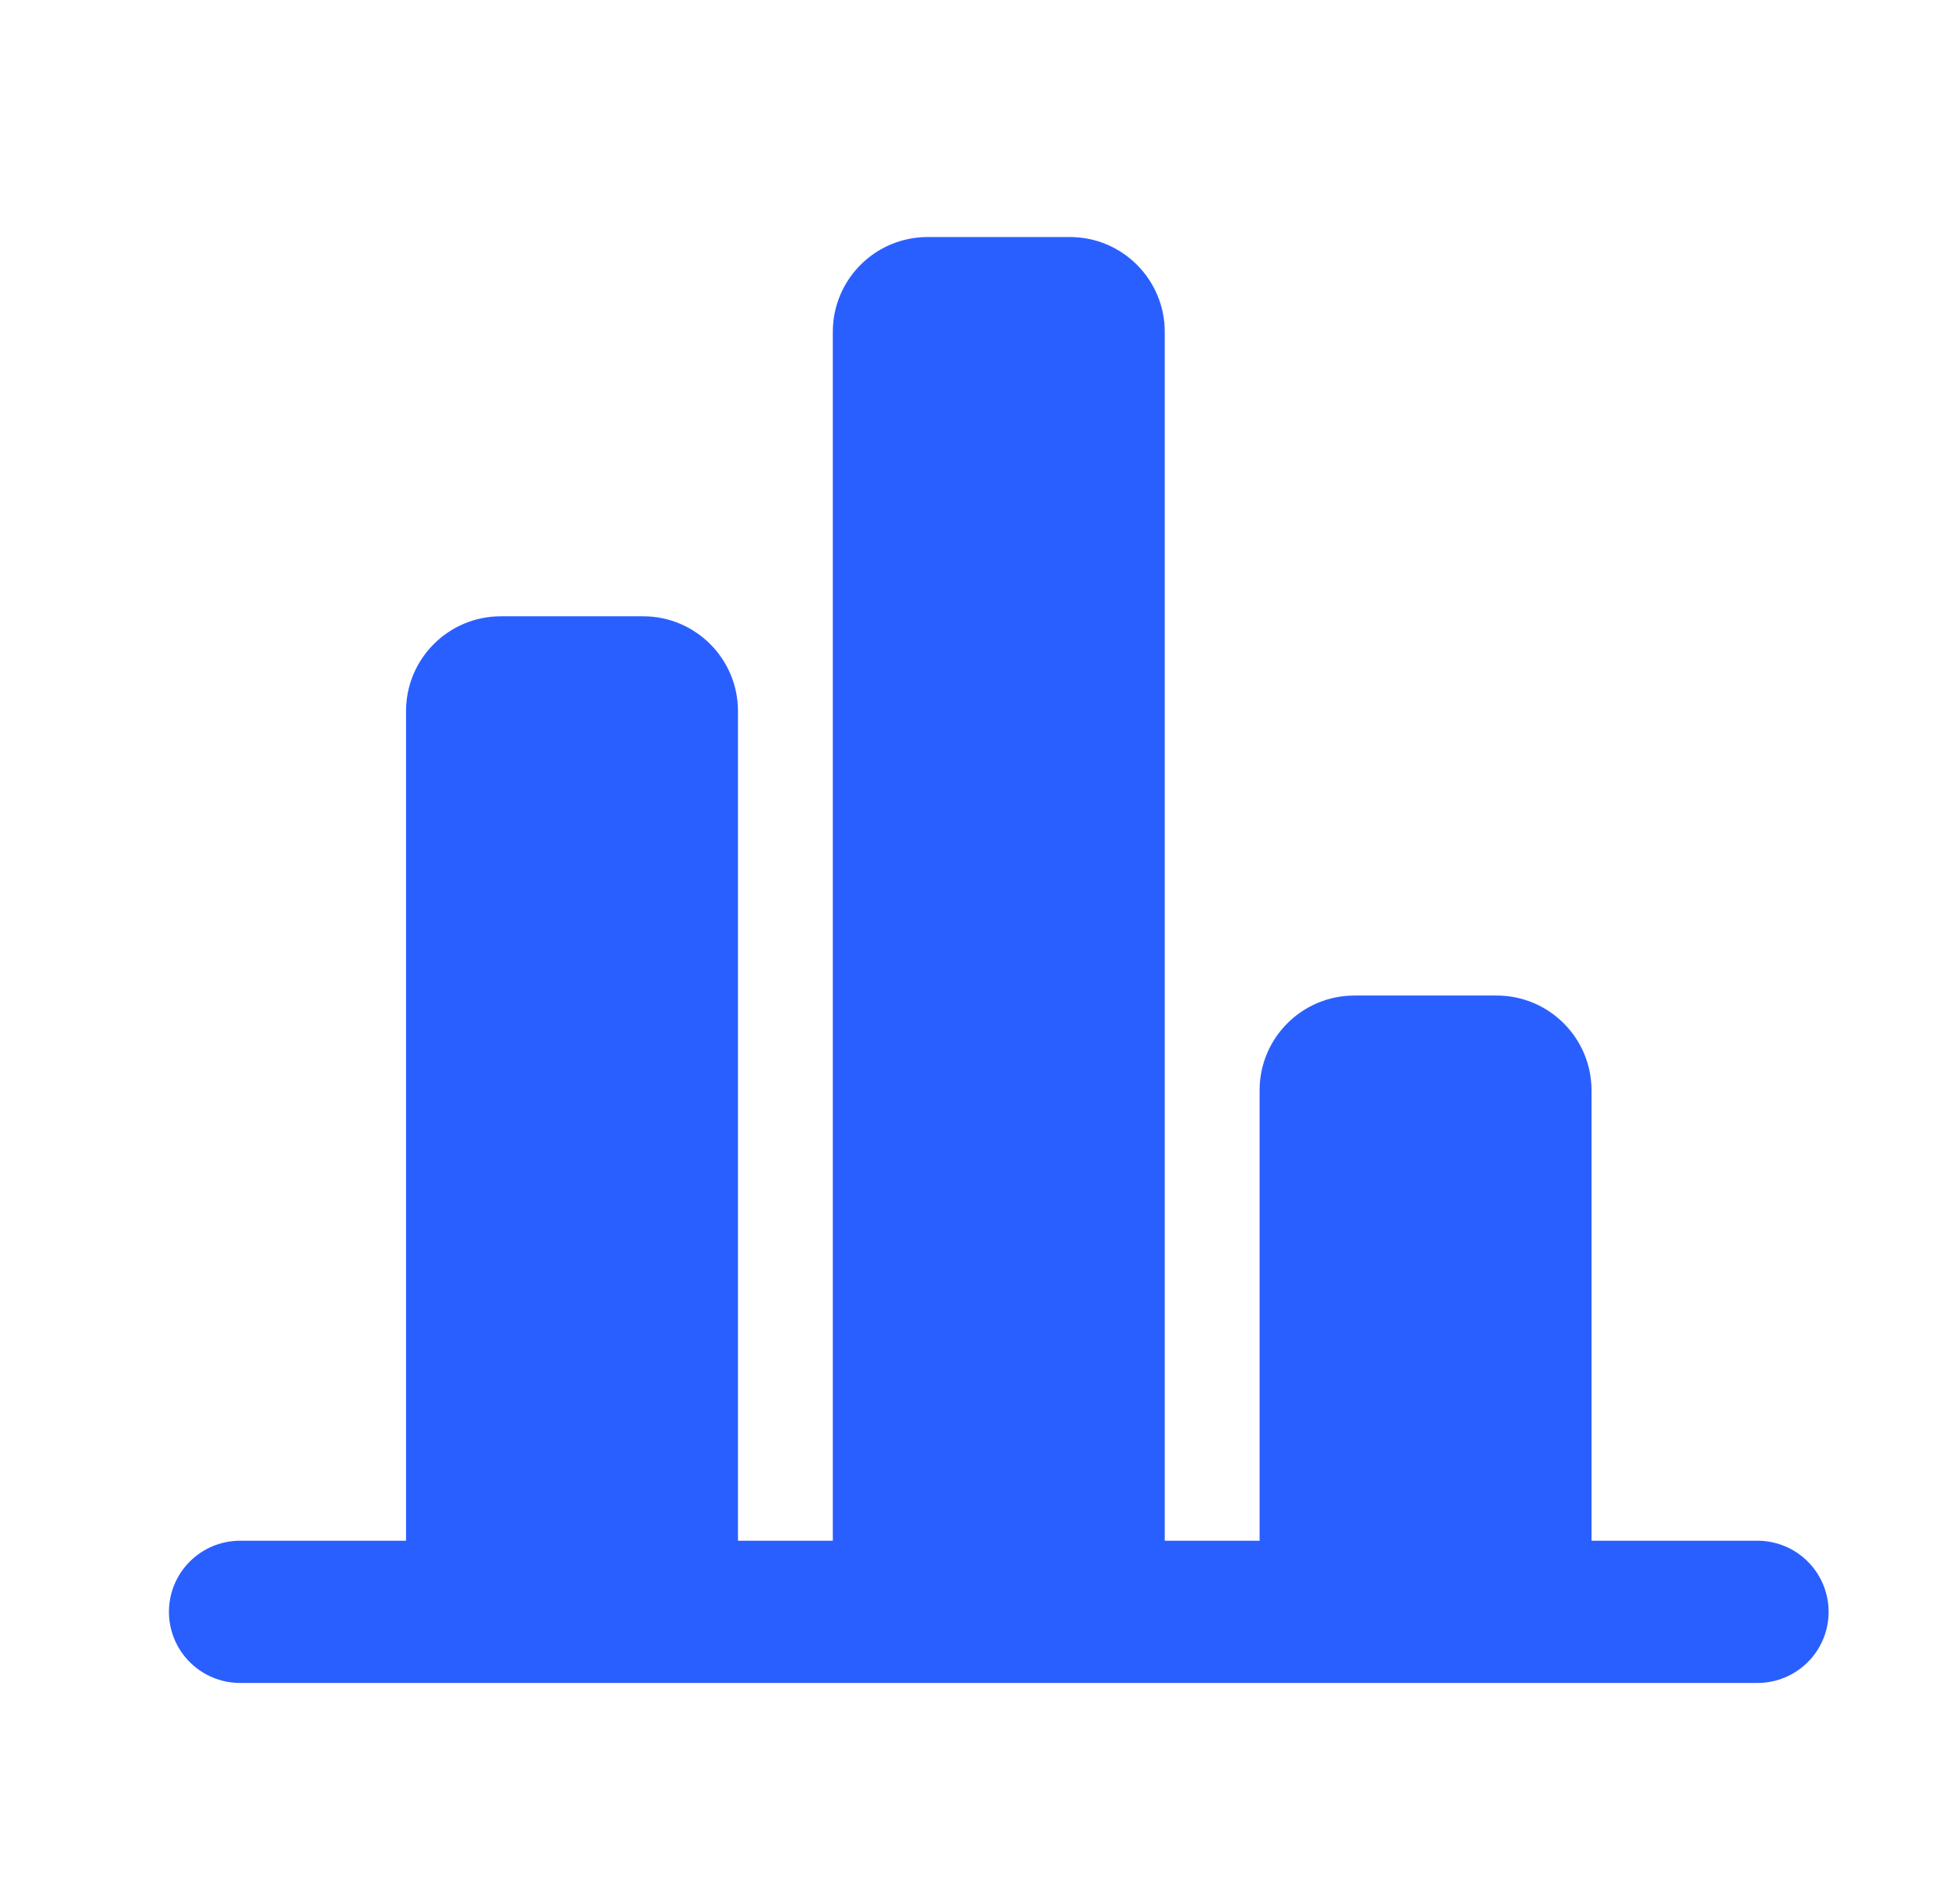
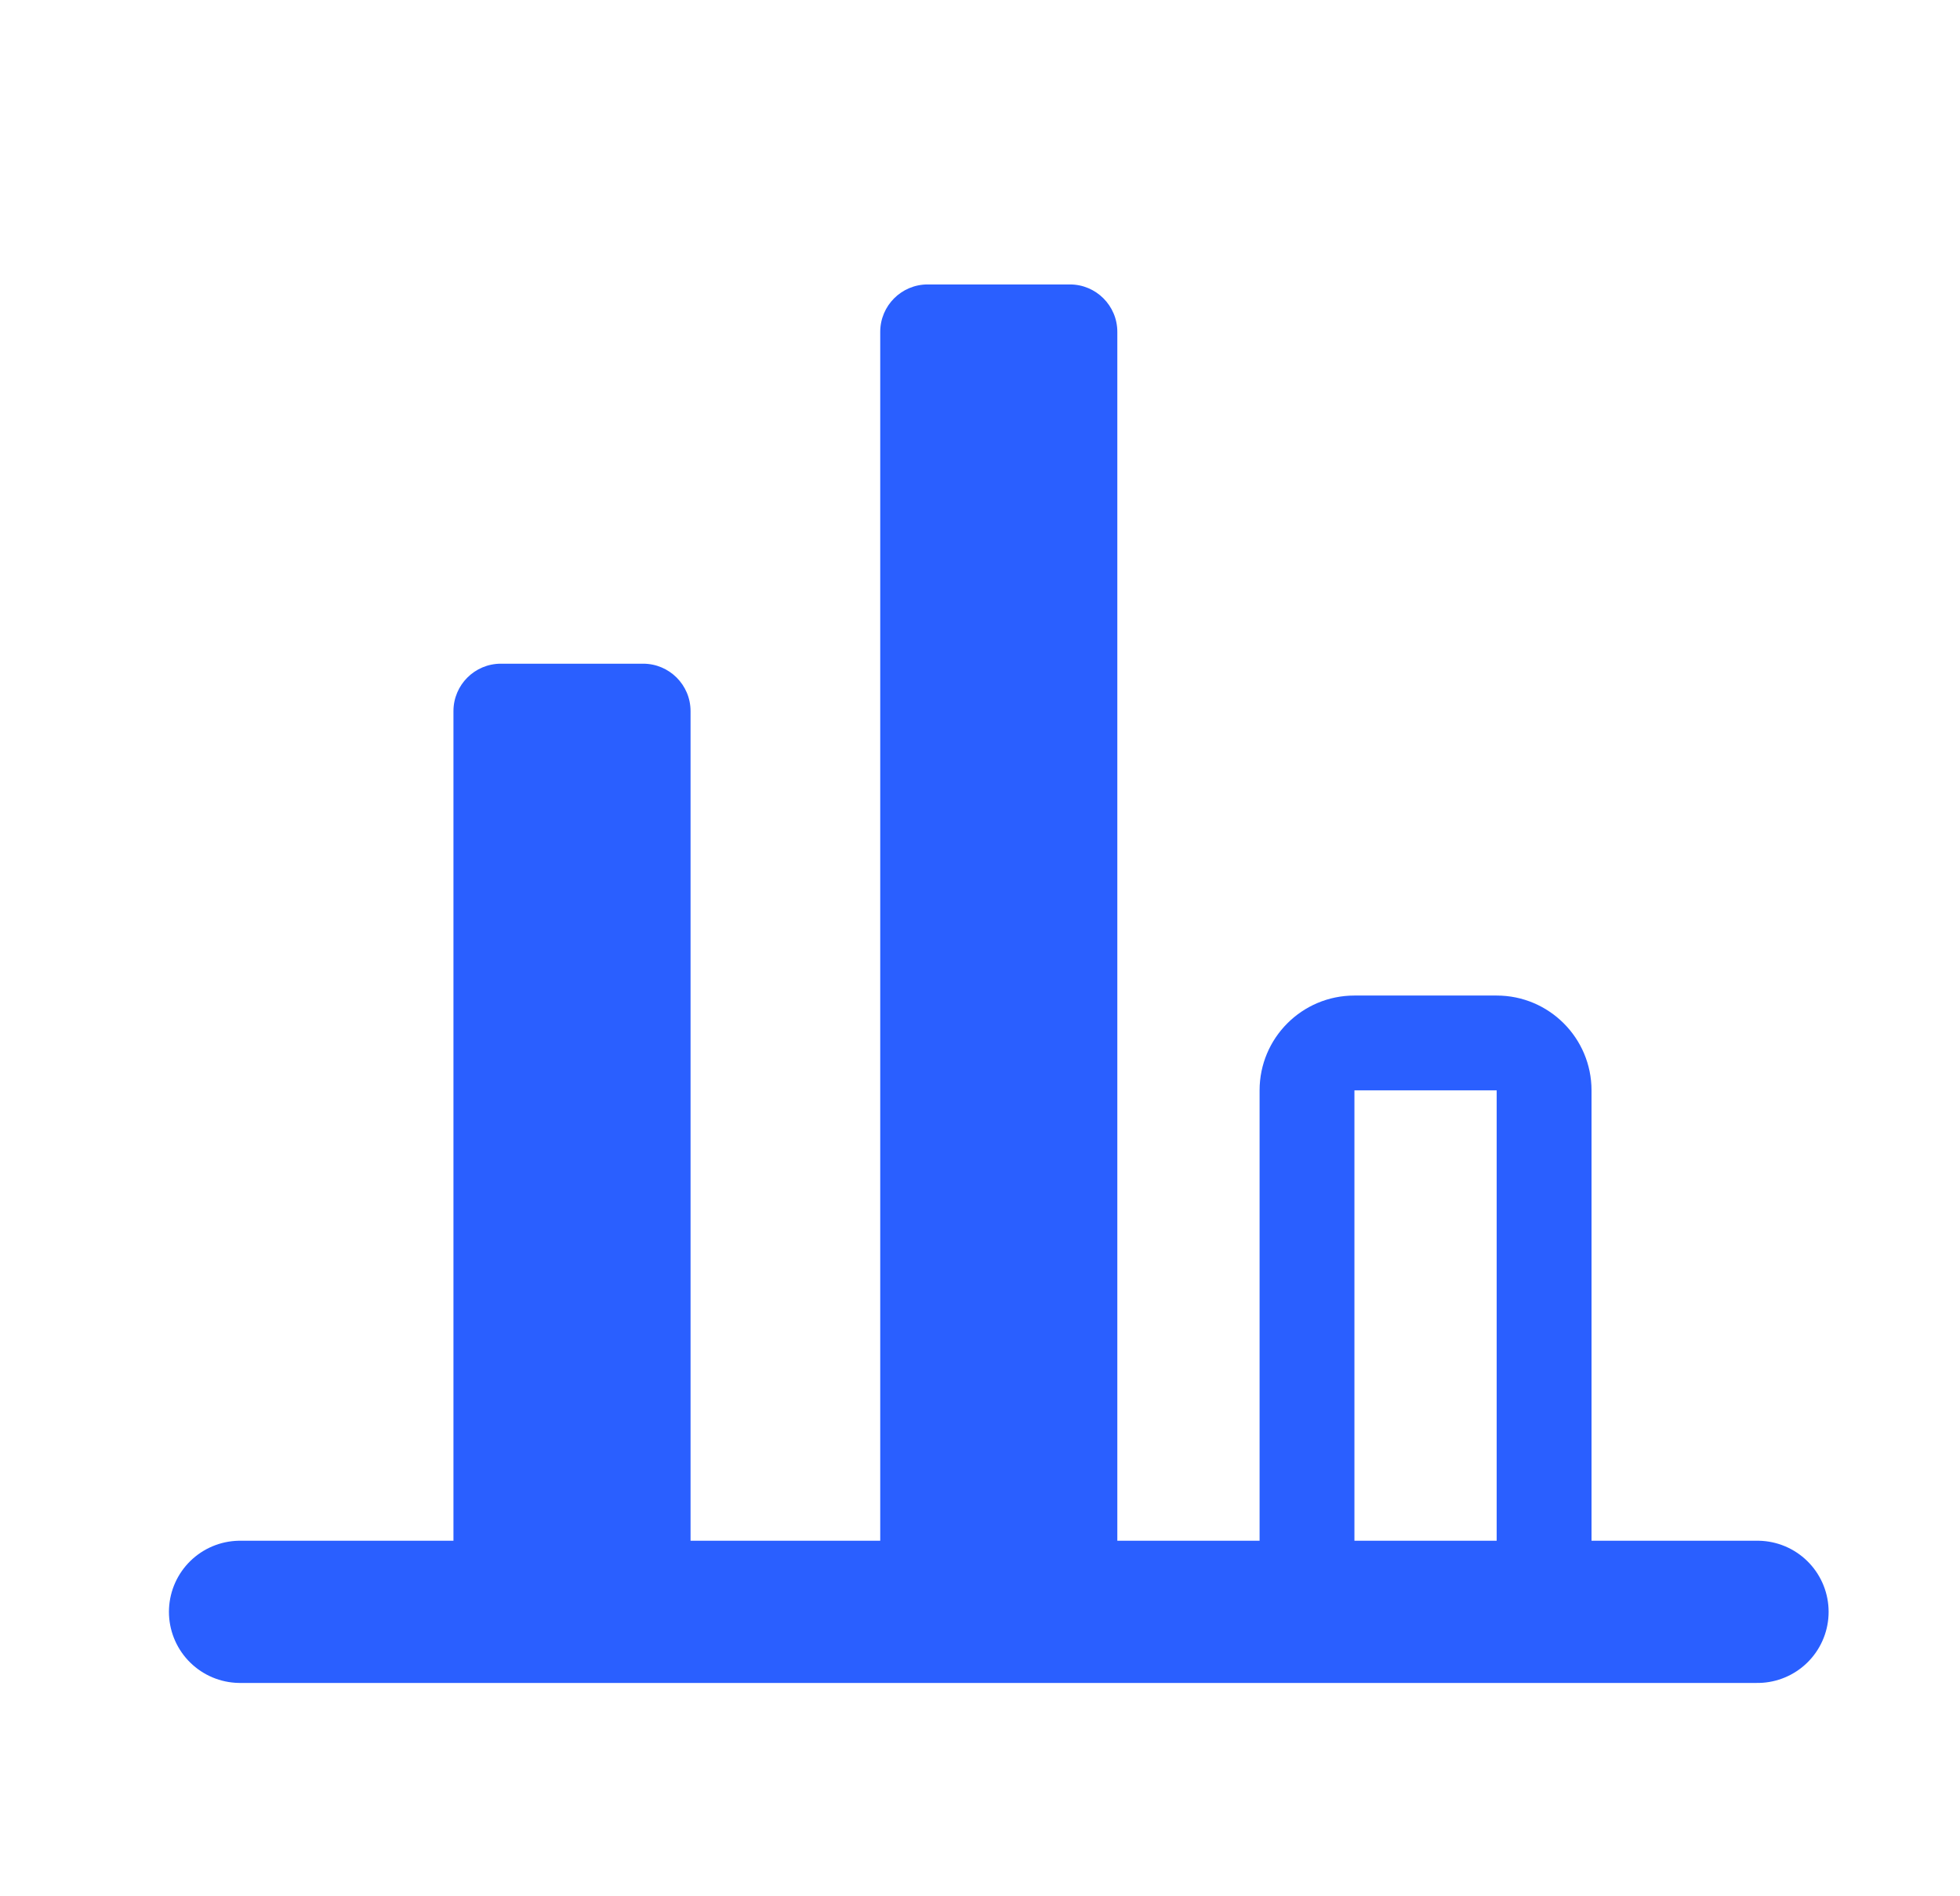
<svg xmlns="http://www.w3.org/2000/svg" width="31" height="30" viewBox="0 0 31 30" fill="none">
-   <path fill-rule="evenodd" clip-rule="evenodd" d="M23.672 16.5C24.086 16.5 24.422 16.836 24.422 17.25V24.75C24.422 25.164 24.086 25.5 23.672 25.5H21.422C21.008 25.5 20.672 25.164 20.672 24.75V17.25C20.672 16.836 21.008 16.5 21.422 16.5H23.672Z" fill="#2A5FFF" />
  <path d="M25.172 24.75V17.25H23.672V24.75H25.172ZM21.422 26.25H23.672V24.75H21.422V26.25ZM19.922 17.25V24.75H21.422V17.25H19.922ZM23.672 15.75H21.422V17.25H23.672V15.75ZM21.422 17.25H21.422V15.75C20.593 15.75 19.922 16.422 19.922 17.25H21.422ZM21.422 24.75H19.922C19.922 25.578 20.593 26.25 21.422 26.25V24.75ZM25.172 17.25C25.172 16.422 24.5 15.75 23.672 15.75V17.25V17.25H25.172ZM23.672 24.75V26.25C24.5 26.25 25.172 25.578 25.172 24.75H23.672Z" fill="#2A5FFF" />
  <path fill-rule="evenodd" clip-rule="evenodd" d="M10.172 10.5C10.586 10.5 10.922 10.836 10.922 11.25V24.75C10.922 25.164 10.586 25.5 10.172 25.5H7.922C7.508 25.5 7.172 25.164 7.172 24.75V11.25C7.172 10.836 7.508 10.5 7.922 10.5H10.172Z" fill="#2A5FFF" />
-   <path d="M11.672 24.75V11.25H10.172V24.75H11.672ZM7.922 26.25H10.172V24.75H7.922V26.25ZM6.422 11.25V24.75H7.922V11.25H6.422ZM10.172 9.75H7.922V11.25H10.172V9.75ZM7.922 11.25H7.922V9.75C7.093 9.75 6.422 10.422 6.422 11.25H7.922ZM7.922 24.75H6.422C6.422 25.578 7.093 26.25 7.922 26.25V24.75ZM11.672 11.25C11.672 10.422 11 9.75 10.172 9.75V11.25V11.25H11.672ZM10.172 24.75V26.25C11 26.25 11.672 25.578 11.672 24.75H10.172Z" fill="#2A5FFF" />
  <path fill-rule="evenodd" clip-rule="evenodd" d="M16.922 4.5C17.336 4.5 17.672 4.836 17.672 5.25V24.75C17.672 25.164 17.336 25.5 16.922 25.5H14.672C14.258 25.5 13.922 25.164 13.922 24.75V5.25C13.922 4.836 14.258 4.5 14.672 4.5H16.922Z" fill="#2A5FFF" />
-   <path d="M18.422 24.75V5.25H16.922V24.75H18.422ZM14.672 26.25H16.922V24.75H14.672V26.25ZM13.172 5.25V24.75H14.672V5.25H13.172ZM16.922 3.75H14.672V5.25H16.922V3.75ZM14.672 5.25L14.672 5.25V3.75C13.843 3.75 13.172 4.422 13.172 5.25H14.672ZM14.672 24.75H13.172C13.172 25.578 13.843 26.25 14.672 26.25V24.75ZM18.422 5.25C18.422 4.422 17.75 3.75 16.922 3.75V5.25V5.25H18.422ZM16.922 24.75V26.25C17.75 26.25 18.422 25.578 18.422 24.75H16.922Z" fill="#2A5FFF" />
  <path d="M27.797 25.5H3.797" stroke="#2A5FFF" stroke-width="2.25" stroke-linecap="round" stroke-linejoin="round" />
</svg>